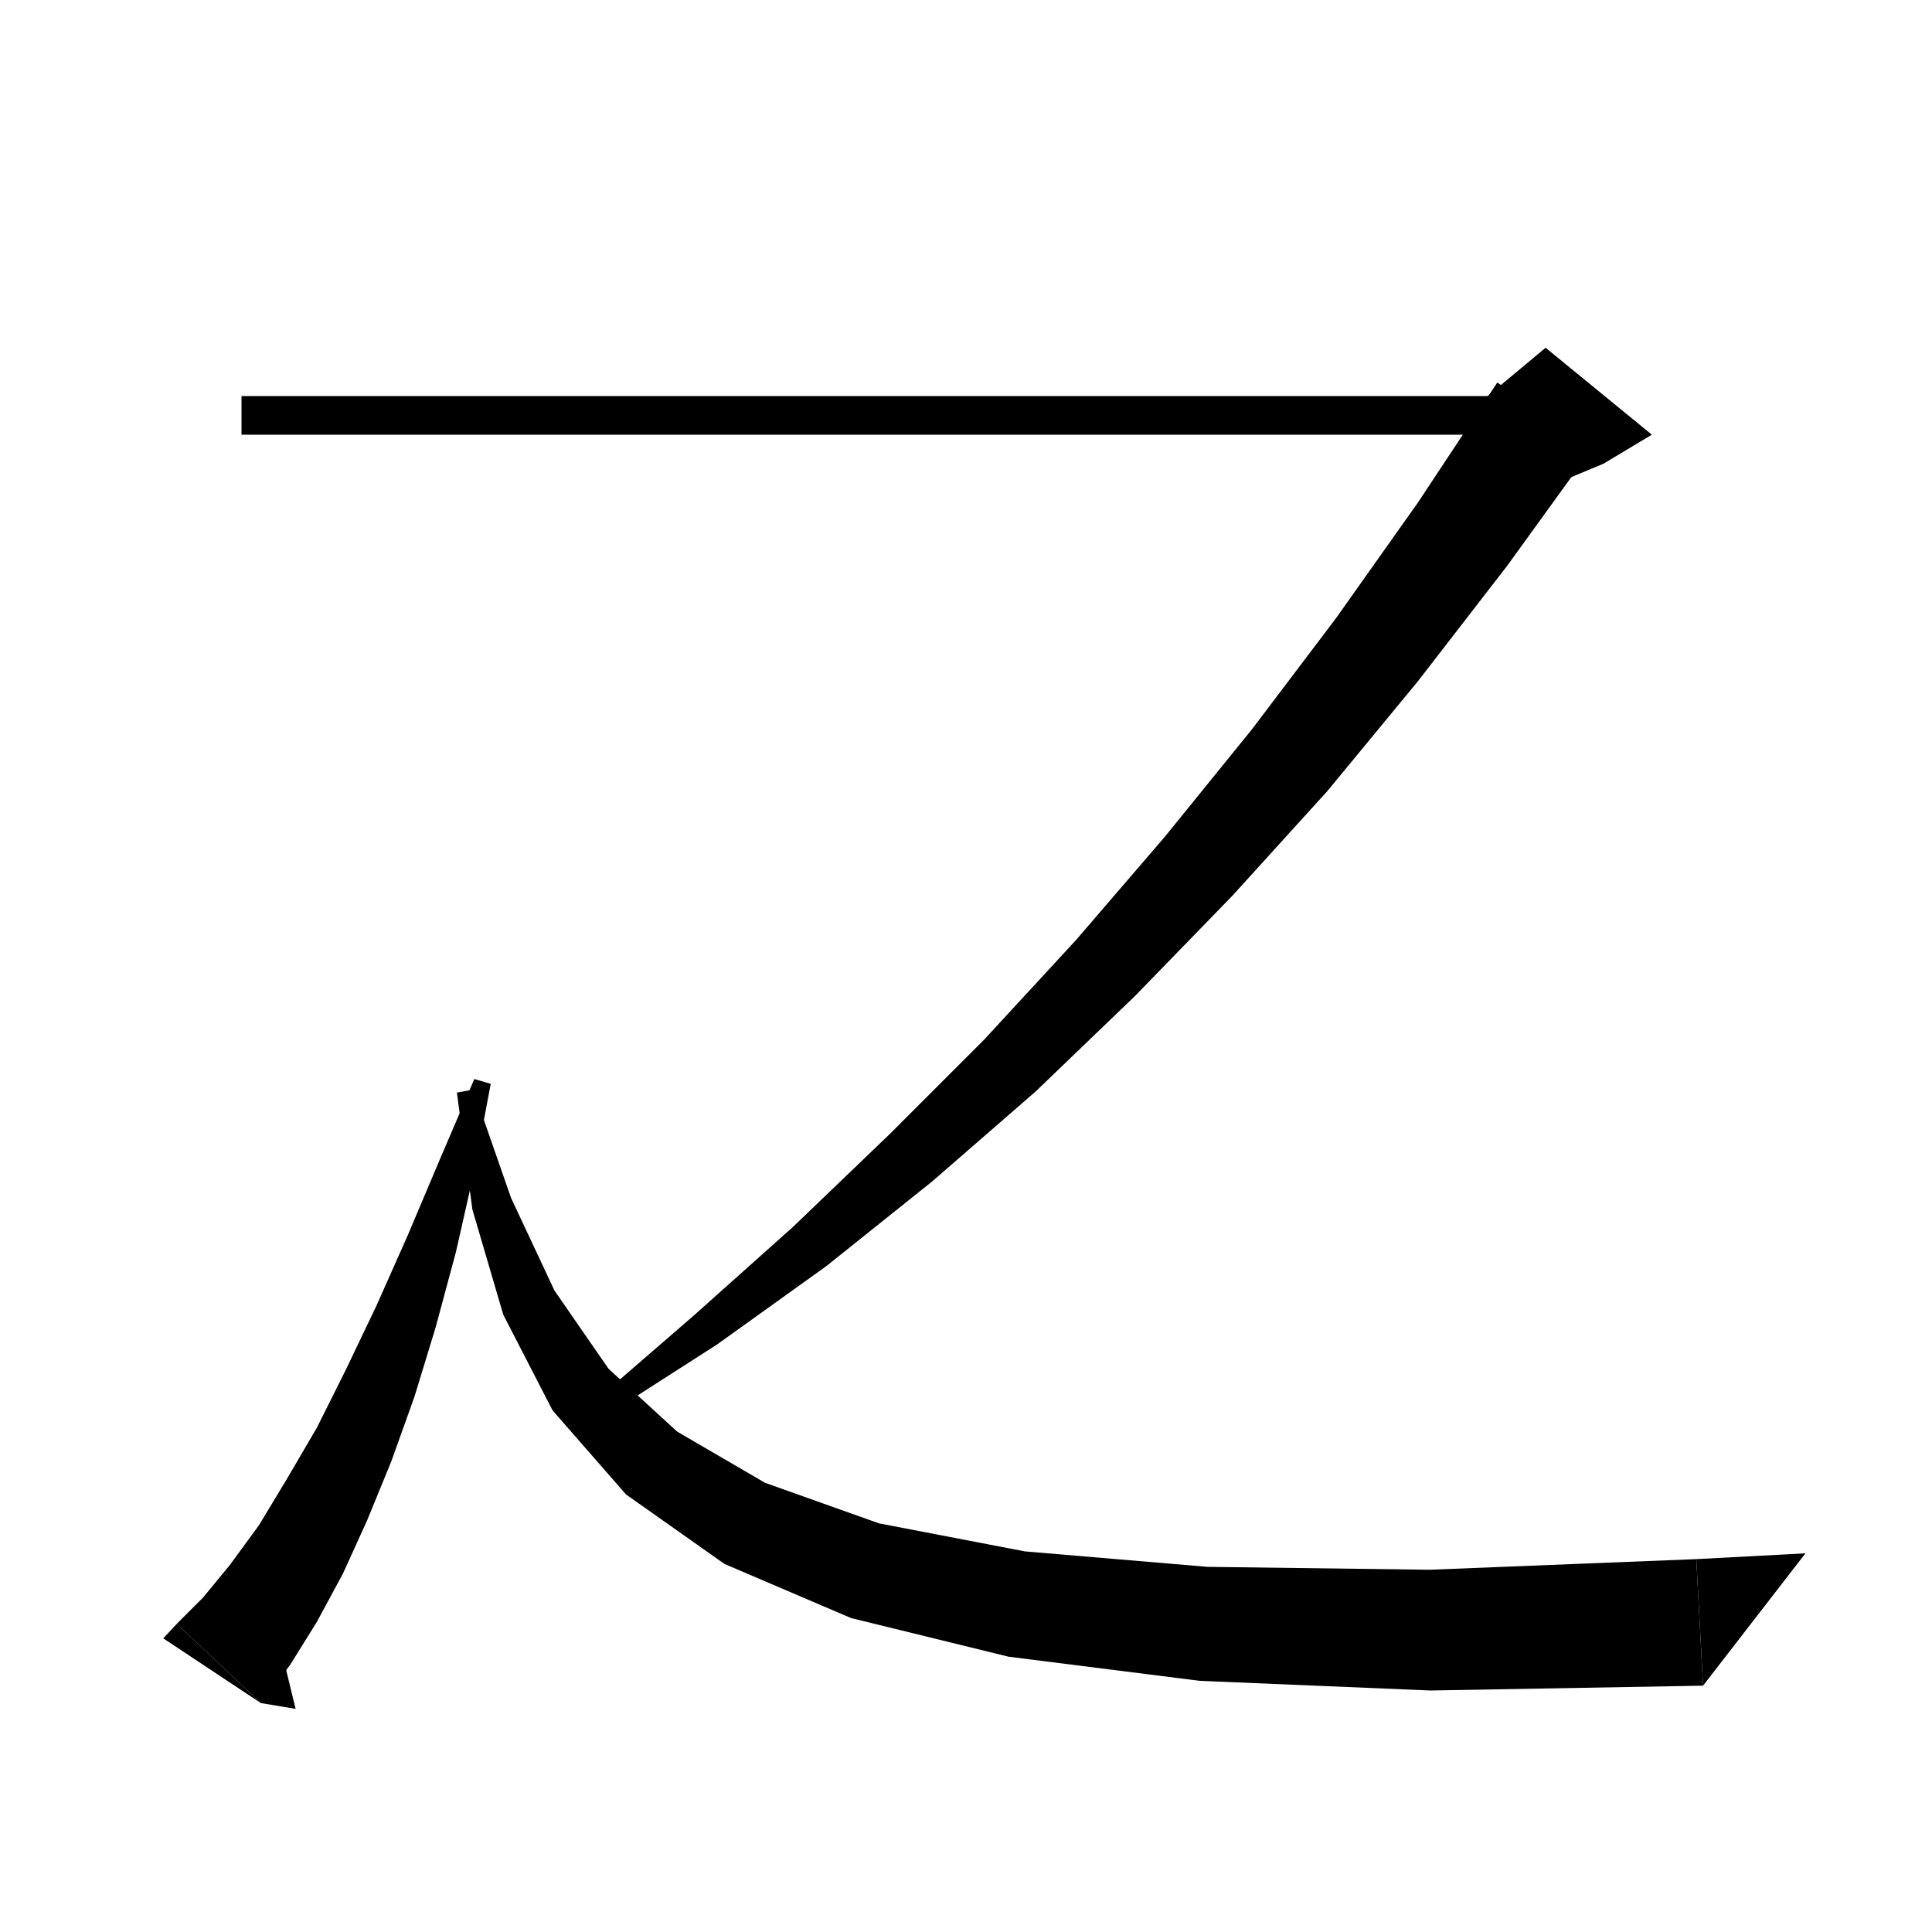
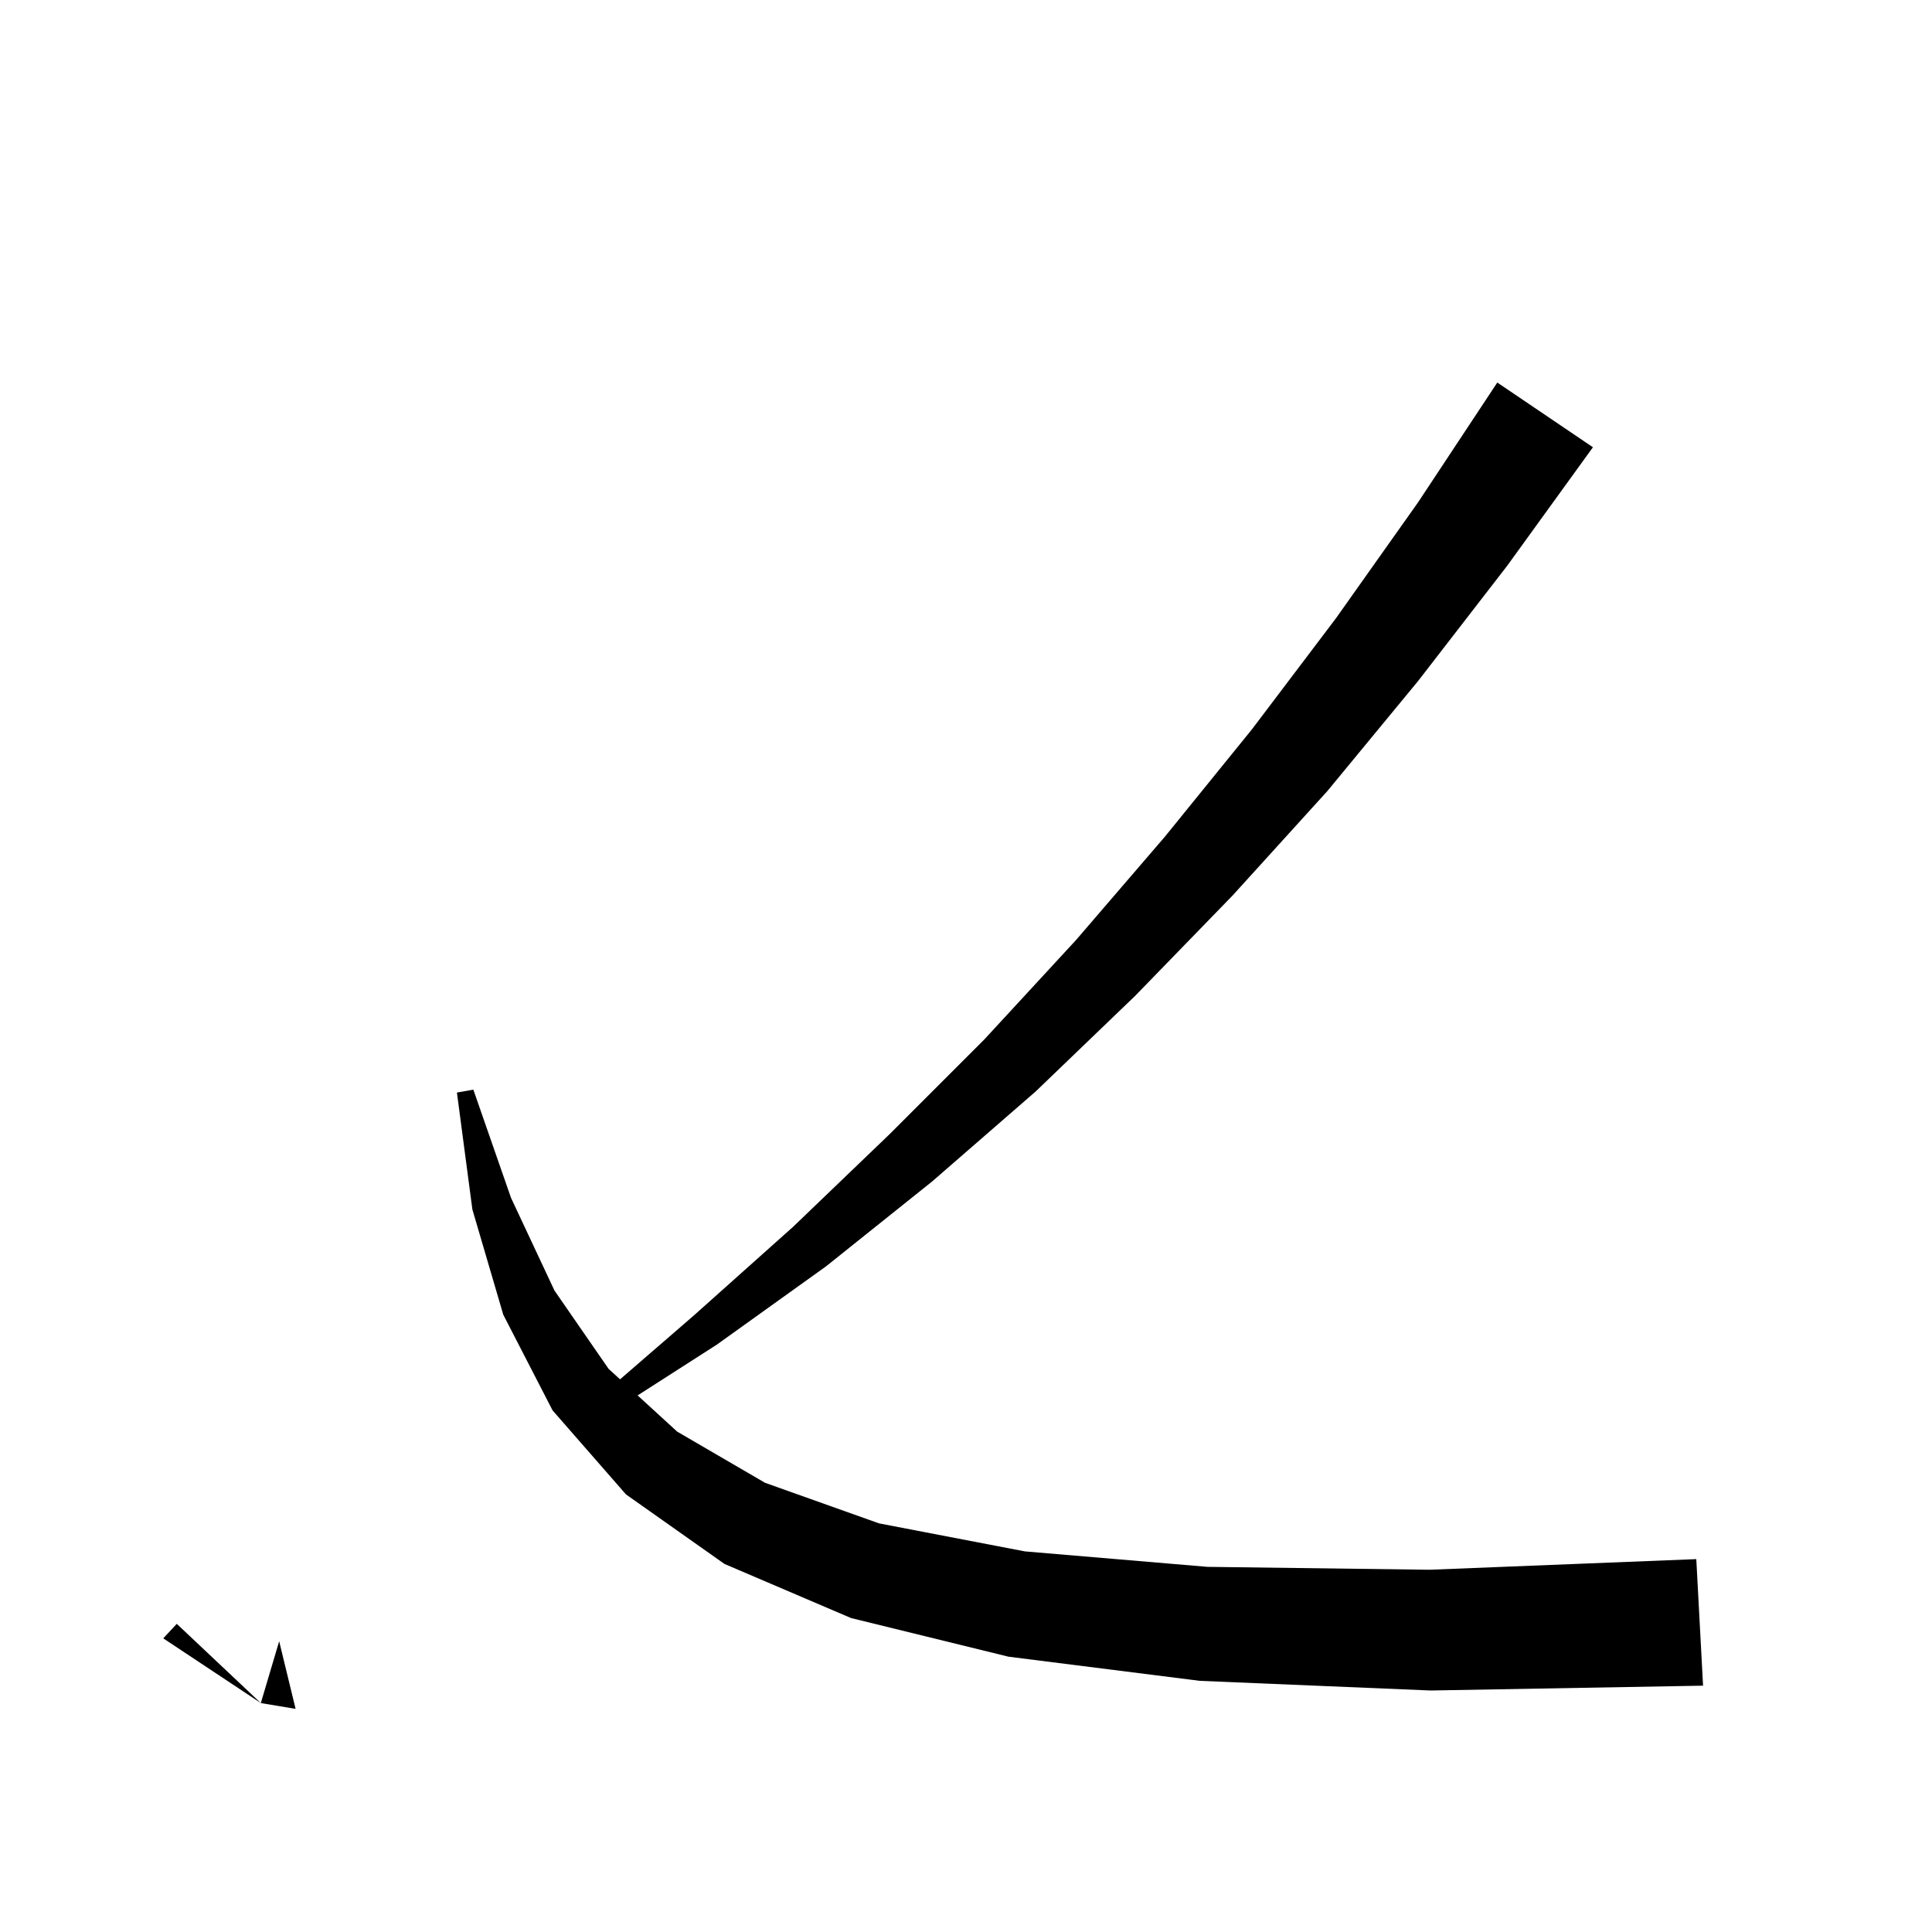
<svg xmlns="http://www.w3.org/2000/svg" version="1.1" baseProfile="full" viewBox="0 0 200 200" width="200" height="200">
  <g fill="black">
-     <polygon points="25,41 160,41 160,45 25,45 " />
    <polygon points="164.9,46.3 156,58.6 146.8,70.5 137.4,81.9 127.6,92.7 117.5,103.1 107.2,113 96.5,122.3 85.5,131.1 74.2,139.2 62.5,146.7 61.4,145.2 71.8,136.2 82.1,127 92.1,117.4 101.9,107.6 111.4,97.3 120.6,86.6 129.6,75.5 138.3,64 146.8,52 155,39.6 " />
-     <polygon points="154,41 160,36 171,45 166,48 154,53 " />
-     <polygon points="18.3,168.1 21,165.4 23.8,162 26.8,157.9 29.7,153.1 32.8,147.8 35.8,141.8 39,135.1 42.2,127.9 45.5,120.1 49.1,111.7 50.8,112.2 49.1,121.2 47.2,129.6 45.1,137.4 42.9,144.6 40.5,151.3 38,157.4 35.5,162.9 32.8,167.9 30,172.4 27,176.3 " />
    <polygon points="16.9,169.6 18.3,168.1 27,176.3 " />
    <polygon points="28.9,169.9 30.6,176.9 27,176.3 " />
    <polygon points="49,112.8 52.9,124 57.4,133.6 63,141.7 70.1,148.2 79.2,153.5 91,157.7 106.1,160.6 125,162.2 148,162.5 175.6,161.4 176.3,174.5 148.1,175 124.2,174 104.4,171.5 88.1,167.5 75,161.9 64.8,154.7 57.2,146 52.1,136.1 48.9,125.2 47.3,113.1 " />
-     <polygon points="176.3,174.5 175.6,161.4 186.9,160.8 " />
  </g>
</svg>